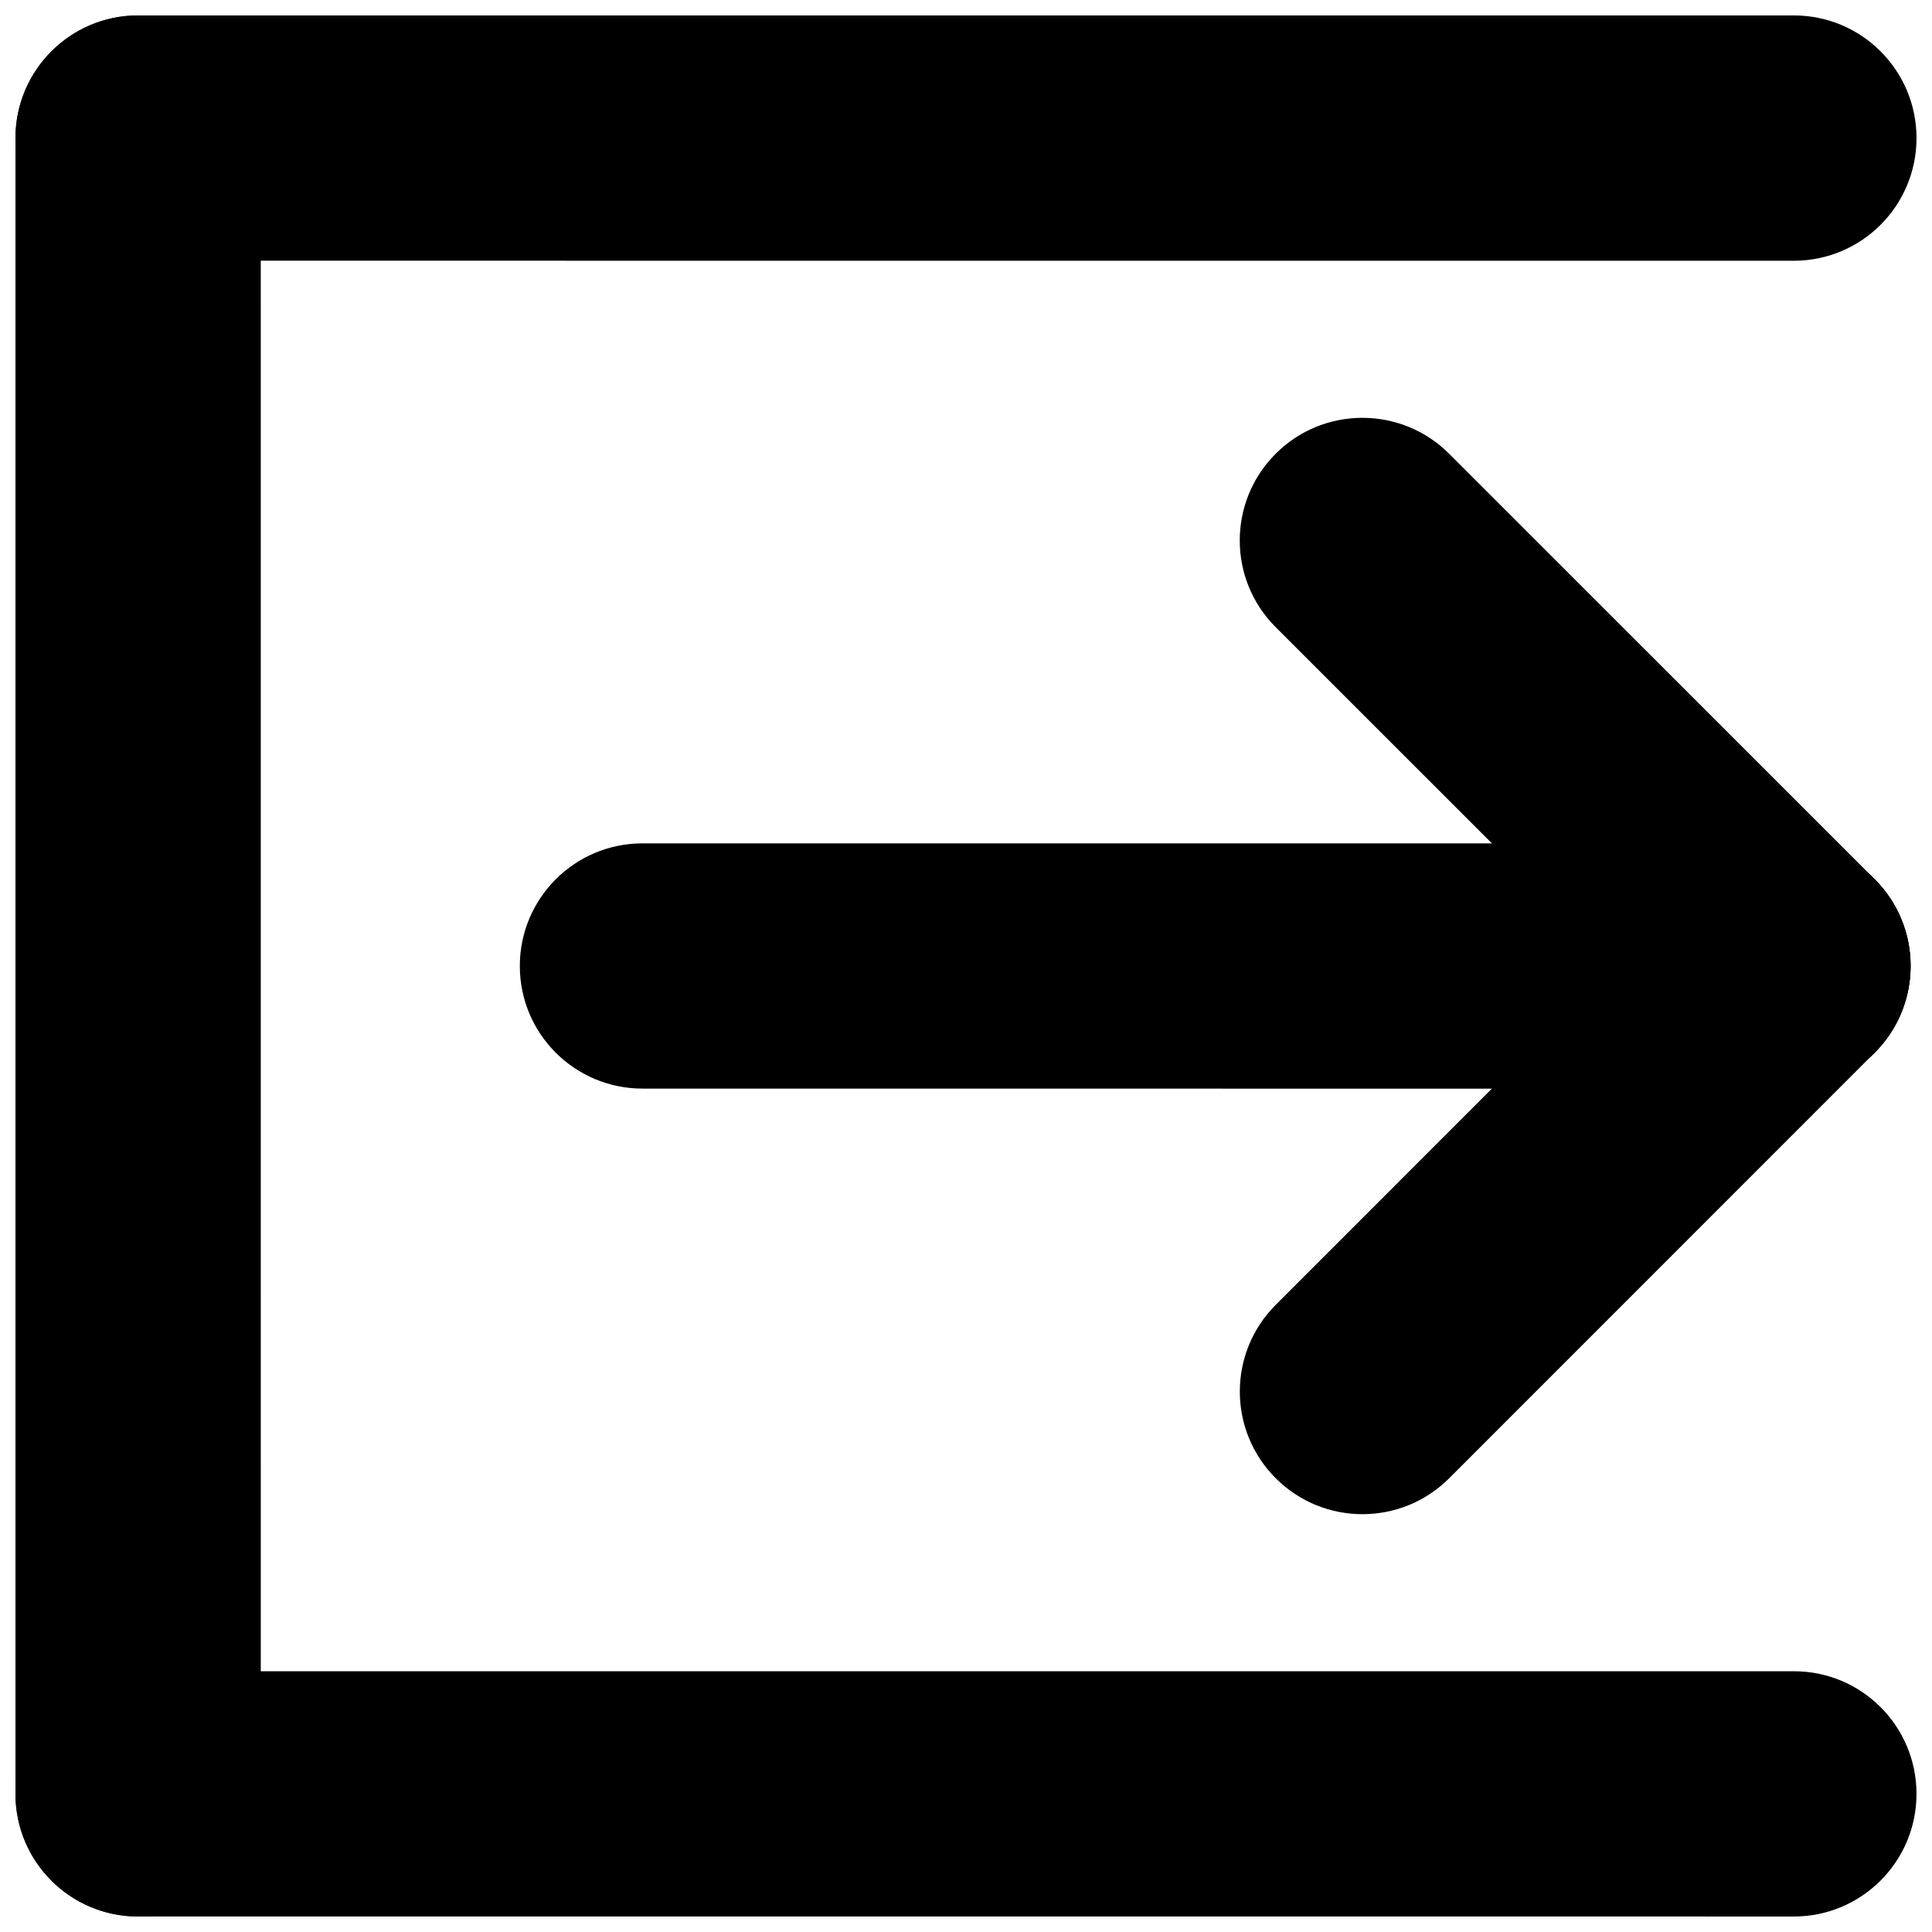
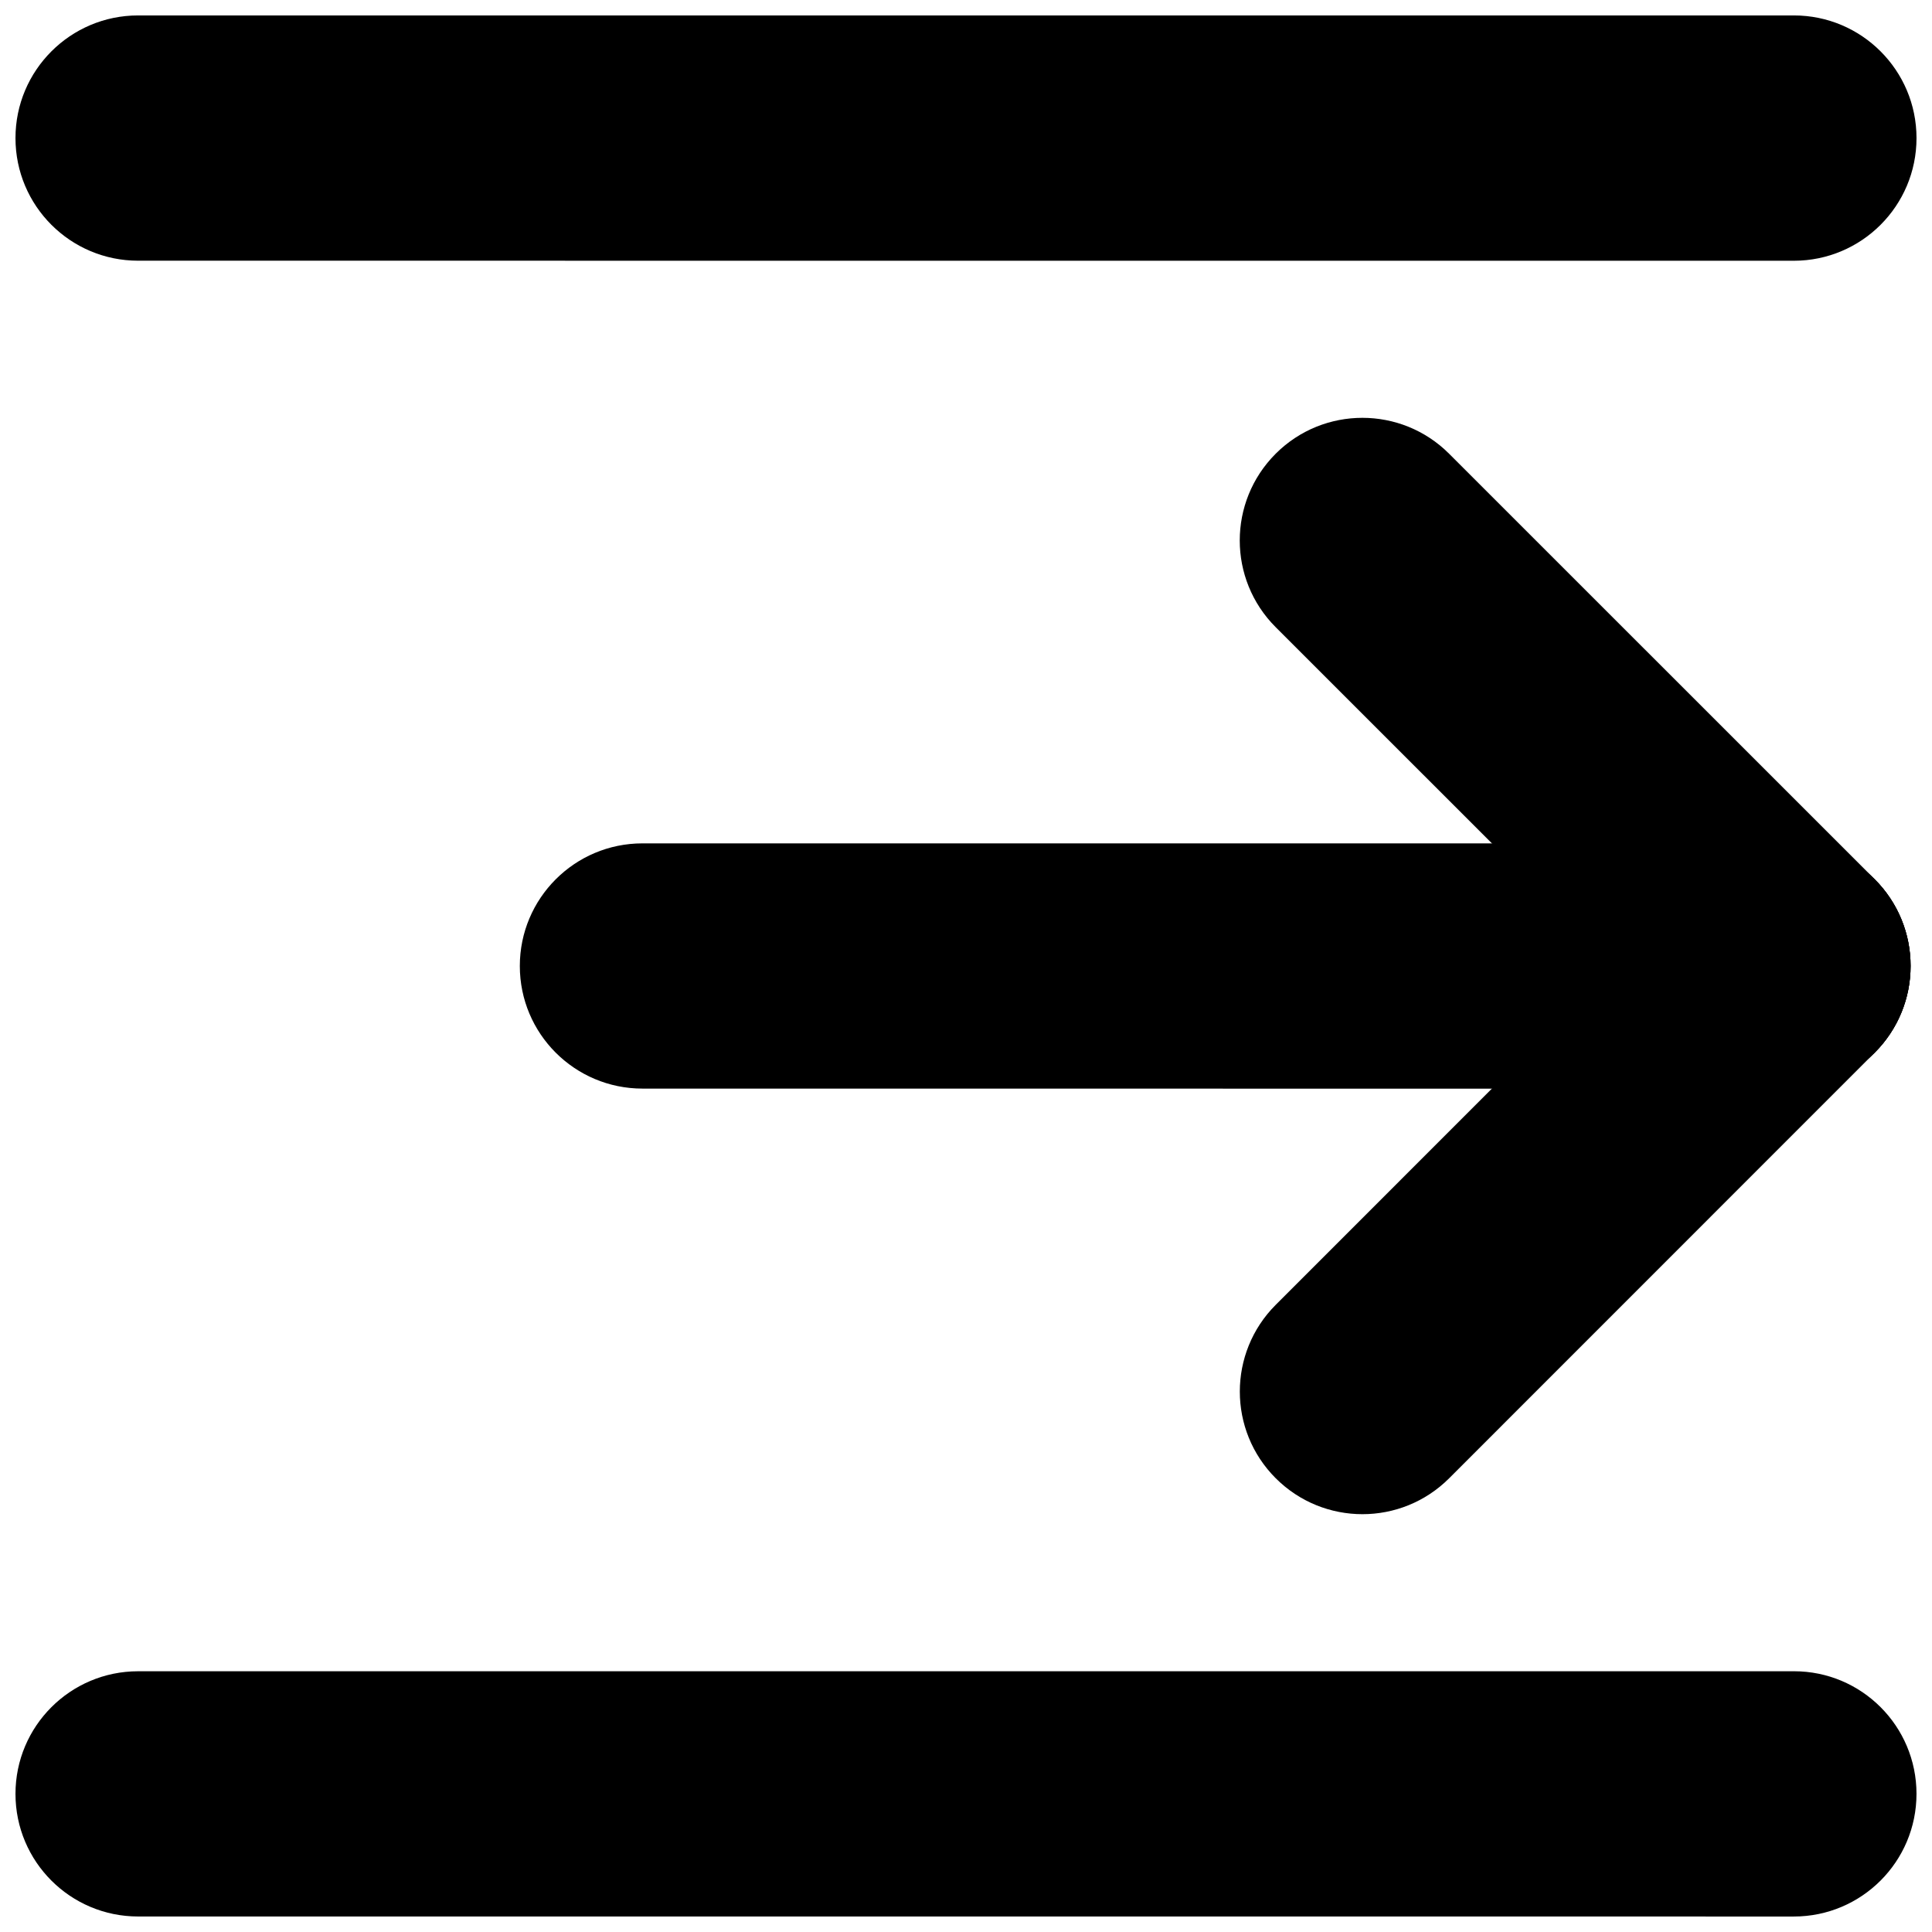
<svg xmlns="http://www.w3.org/2000/svg" width="800px" height="800px" version="1.1" viewBox="144 144 512 512">
  <defs>
    <clipPath id="c">
      <path d="m148.09 148.09h503.81v65.906h-503.81z" />
    </clipPath>
    <clipPath id="b">
      <path d="m148.09 586h503.81v65.902h-503.81z" />
    </clipPath>
    <clipPath id="a">
-       <path d="m148.09 148.09h65.906v503.81h-65.906z" />
-     </clipPath>
+       </clipPath>
  </defs>
  <g clip-path="url(#c)">
    <path d="m180.61 213.09c-17.961 0-32.508-14.539-32.508-32.5 0-17.93 14.547-32.5 32.5-32.5h438.8c17.941 0 32.492 14.559 32.492 32.5 0 17.953-14.547 32.5-32.488 32.512z" />
  </g>
  <path d="m314.27 432.49c-17.961 0-32.512-14.539-32.512-32.488 0-17.941 14.547-32.5 32.5-32.5h303.57c17.941-0.012 32.488 14.547 32.488 32.5s-14.547 32.488-32.488 32.512z" />
  <g clip-path="url(#b)">
    <path d="m180.61 651.89c-17.961 0-32.508-14.539-32.508-32.5 0-17.93 14.547-32.488 32.5-32.488l438.8-0.004c17.941-0.012 32.488 14.547 32.488 32.488 0 17.953-14.547 32.5-32.488 32.512z" />
  </g>
  <g clip-path="url(#a)">
-     <path d="m213.11 619.4c0 17.953-14.559 32.5-32.52 32.488-17.953 0.012-32.488-14.535-32.488-32.496v-438.78c0-17.961 14.535-32.52 32.488-32.52 17.961 0 32.52 14.547 32.512 32.512z" />
-   </g>
+     </g>
  <path d="m482.07 310.21c-12.699-12.699-12.699-33.262 0-45.969 12.676-12.676 33.262-12.688 45.957 0l112.8 112.78c12.688 12.676 12.676 33.262-0.012 45.957-12.688 12.688-33.262 12.688-45.957 0z" />
  <path d="m528.05 535.75c-12.707 12.699-33.27 12.699-45.969 0-12.688-12.676-12.688-33.262 0-45.957l112.78-112.8c12.668-12.688 33.25-12.676 45.949 0.012 12.688 12.688 12.688 33.262 0 45.957z" />
</svg>